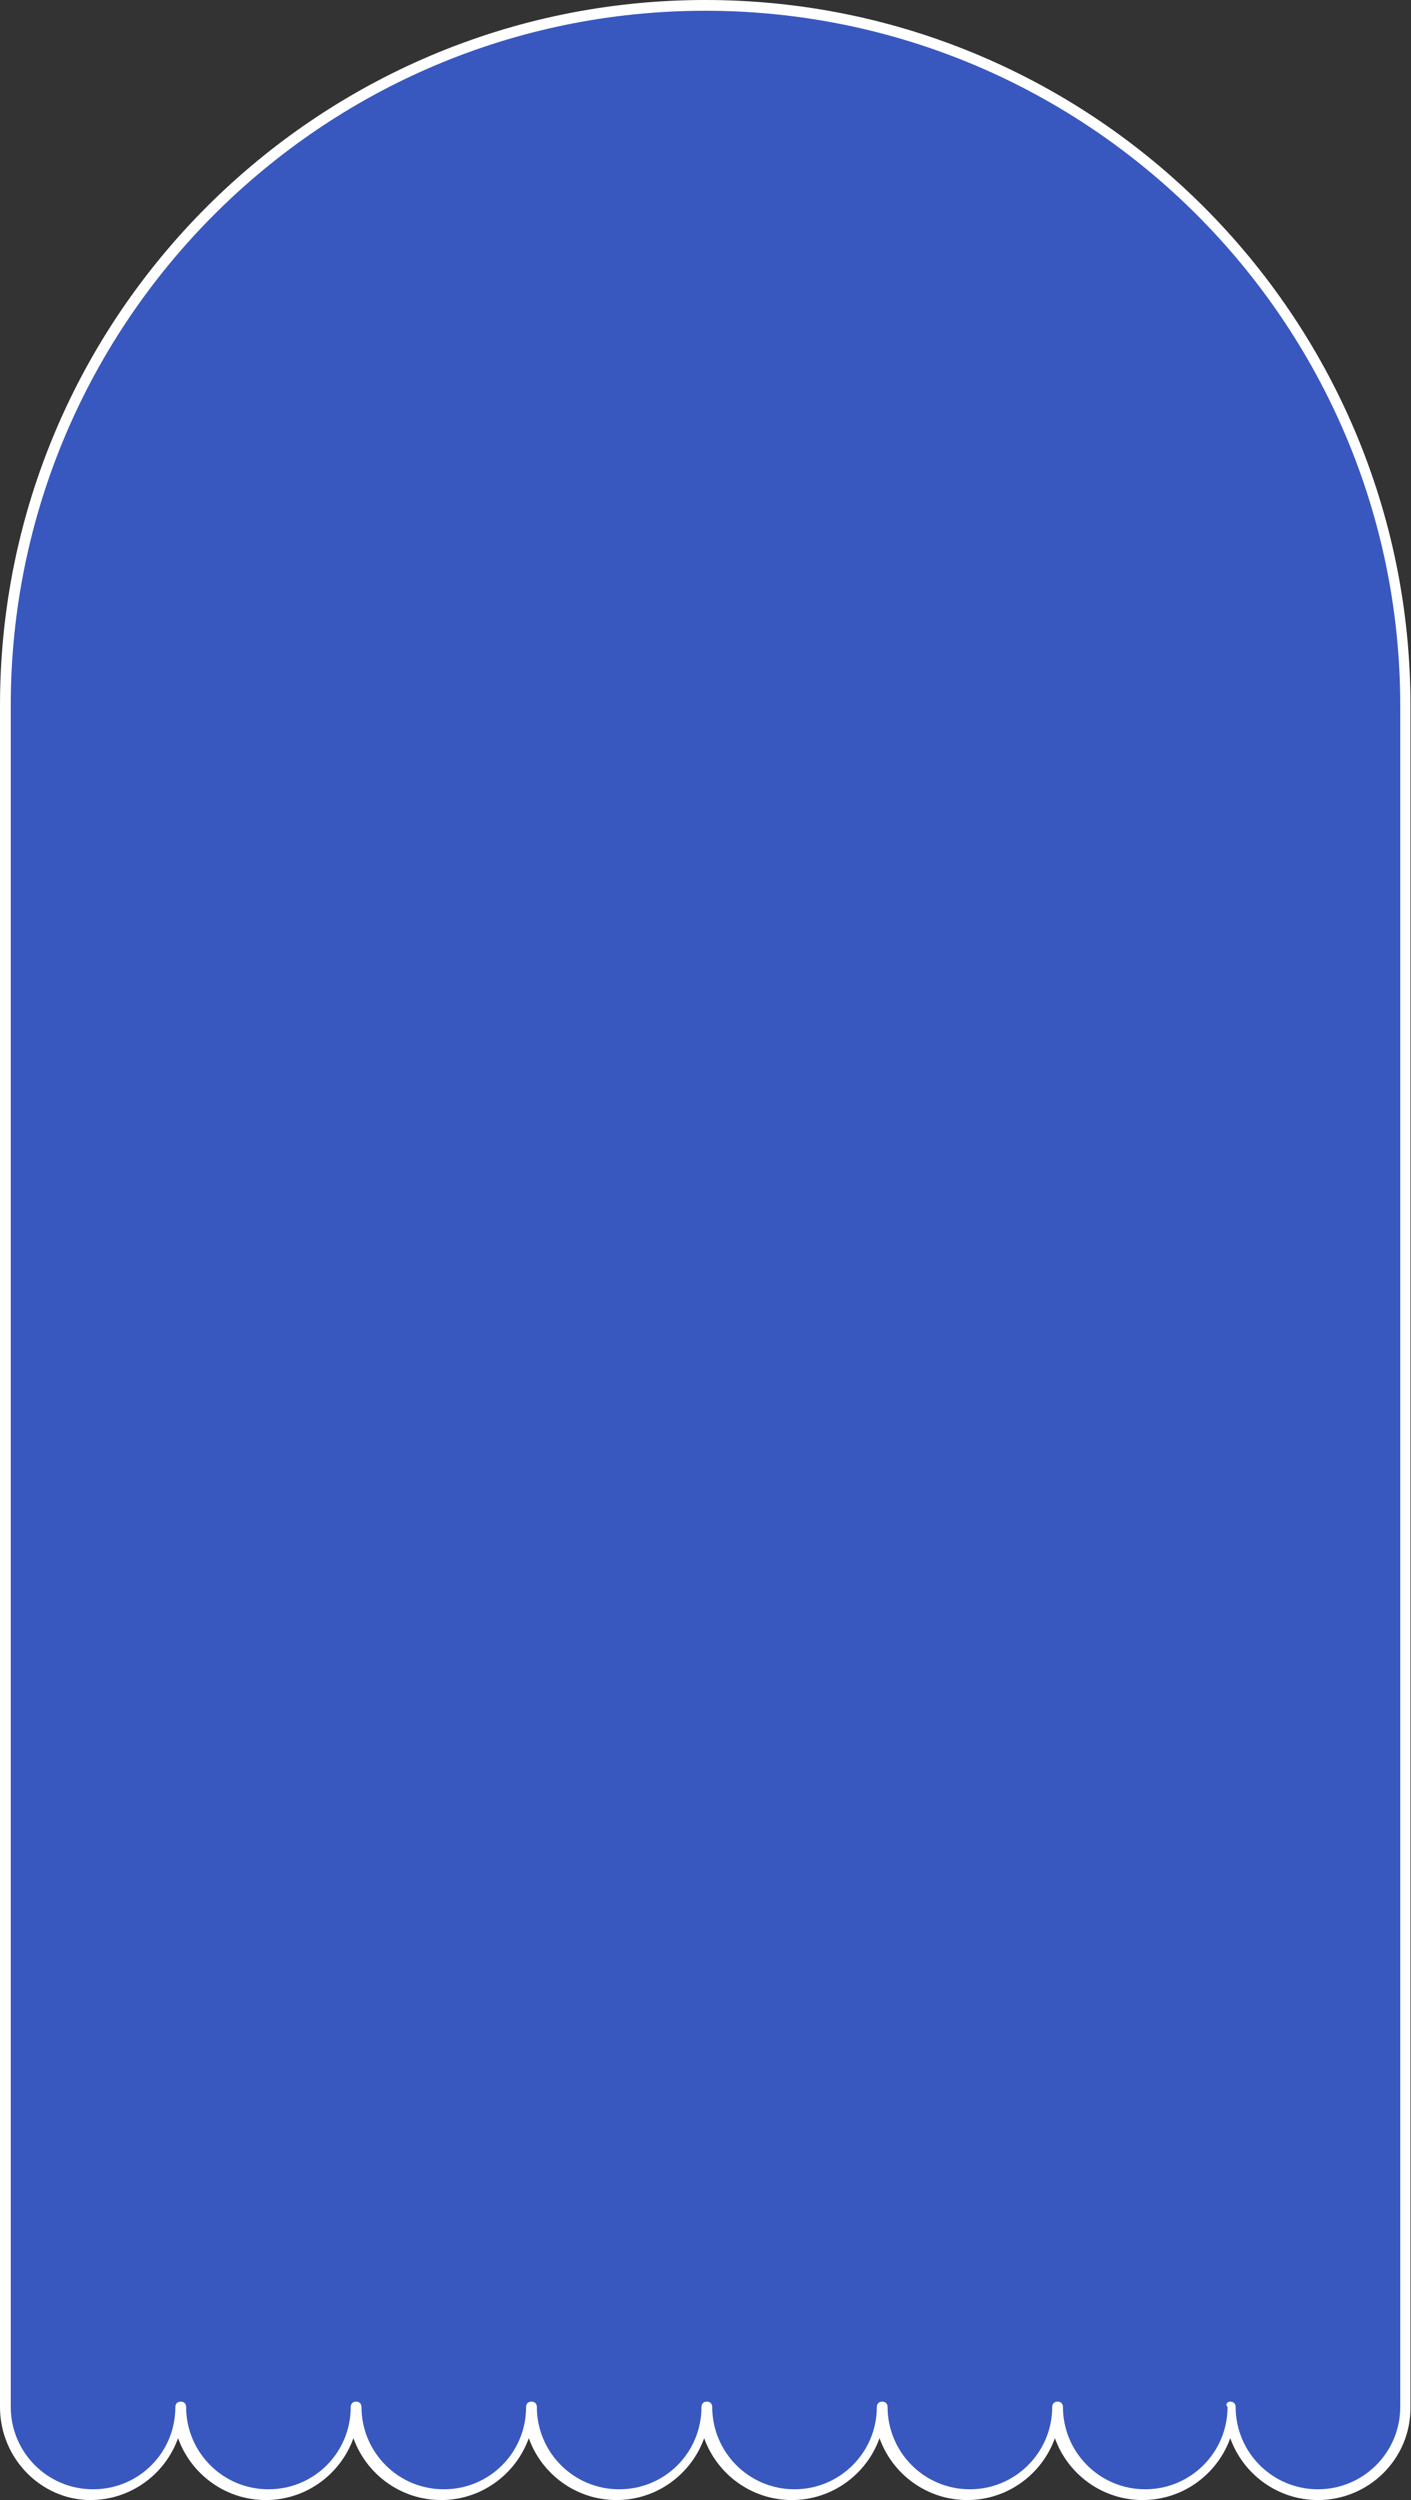
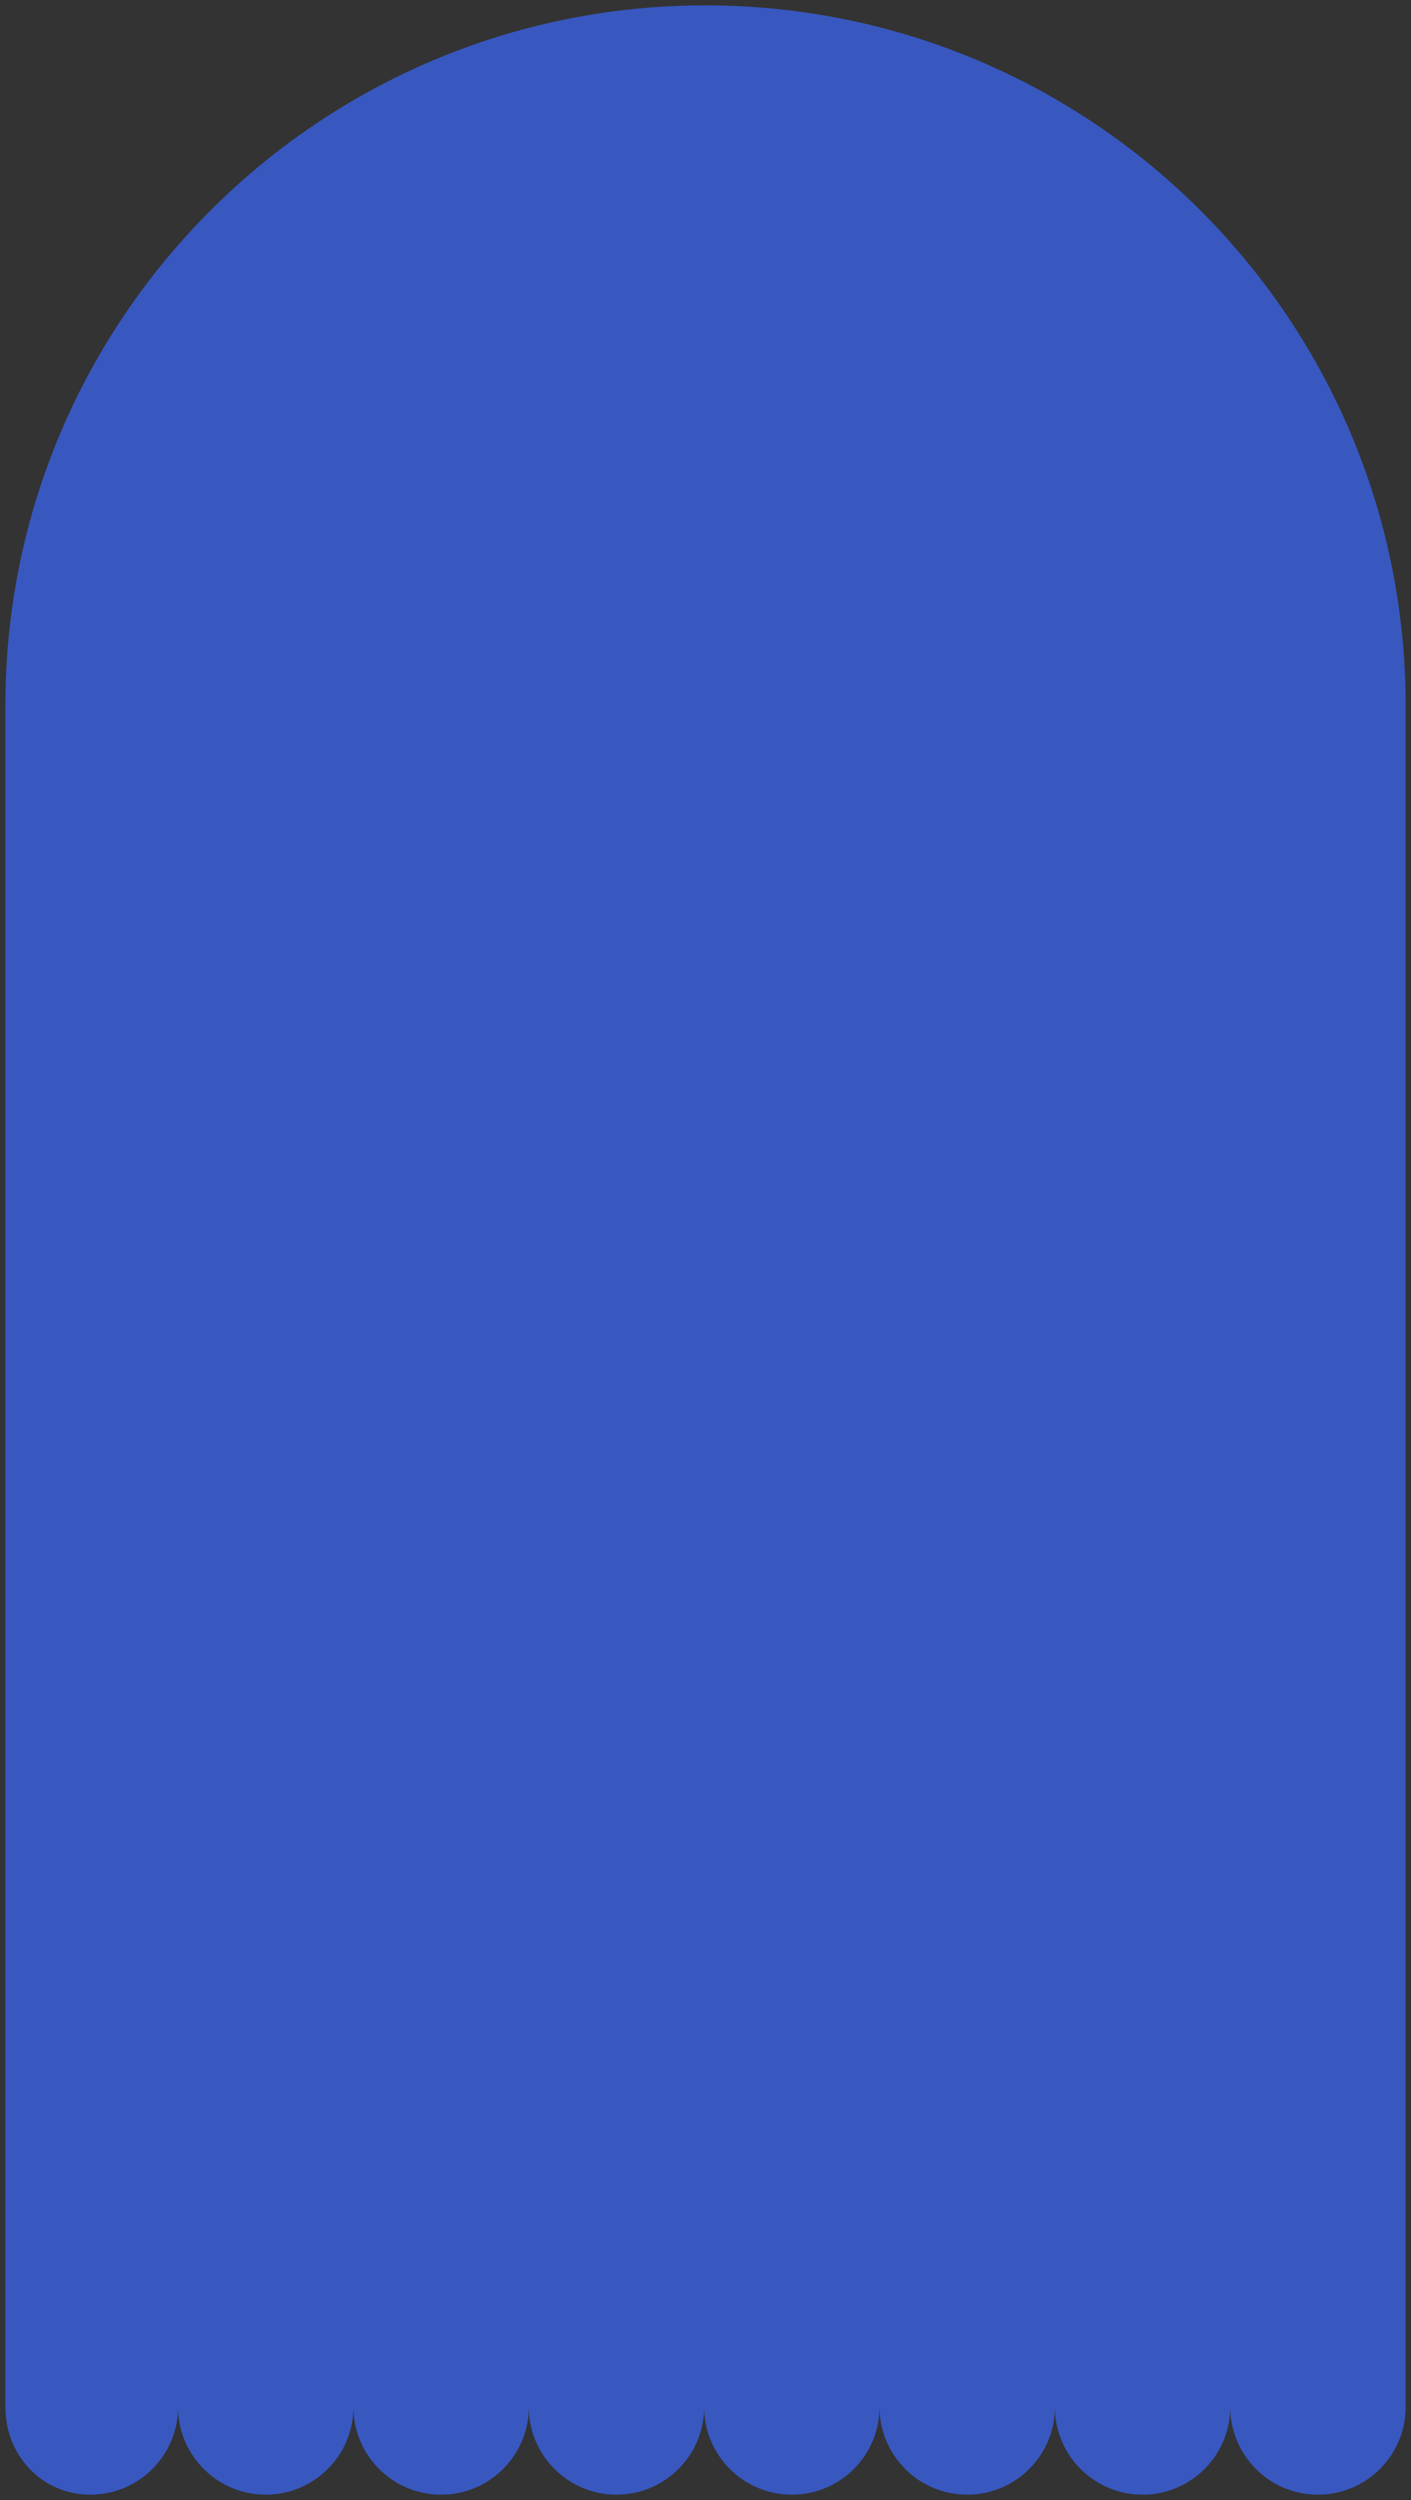
<svg xmlns="http://www.w3.org/2000/svg" fill="#000000" height="464.7" preserveAspectRatio="xMidYMid meet" version="1" viewBox="0.0 0.0 262.3 464.7" width="262.3" zoomAndPan="magnify">
  <rect x="0.0" y="0.0" width="262.3" height="464.7" fill="#333333" stroke="none" />
  <g id="change1_1">
    <path d="M261.3,131.1v316.3c0,9-7.3,16.3-16.3,16.3s-16.3-7.3-16.3-16.3c0,9-7.3,16.3-16.3,16.3s-16.3-7.3-16.3-16.3 c0,9-7.3,16.3-16.3,16.3s-16.3-7.3-16.3-16.3c0,9-7.3,16.3-16.3,16.3s-16.3-7.3-16.3-16.3c0,9-7.3,16.3-16.3,16.3 s-16.3-7.3-16.3-16.3c0,9-7.3,16.3-16.3,16.3s-16.3-7.3-16.3-16.3c0,9-7.3,16.3-16.3,16.3s-16.3-7.3-16.3-16.3 c0,9-7.3,16.3-16.3,16.3S1,456.4,1,447.4V131.1C1,59.3,59.3,1,131.1,1h0C203,1,261.3,59.3,261.3,131.1z M261.3,131.1v316.3 c0,9-7.3,16.3-16.3,16.3s-16.3-7.3-16.3-16.3c0,9-7.3,16.3-16.3,16.3s-16.3-7.3-16.3-16.3c0,9-7.3,16.3-16.3,16.3 s-16.3-7.3-16.3-16.3c0,9-7.3,16.3-16.3,16.3s-16.3-7.3-16.3-16.3c0,9-7.3,16.3-16.3,16.3s-16.3-7.3-16.3-16.3 c0,9-7.3,16.3-16.3,16.3s-16.3-7.3-16.3-16.3c0,9-7.3,16.3-16.3,16.3s-16.3-7.3-16.3-16.3c0,9-7.3,16.3-16.3,16.3S1,456.4,1,447.4 V131.1C1,59.3,59.3,1,131.1,1h0C203,1,261.3,59.3,261.3,131.1z" fill="#3858c0" />
  </g>
  <g id="change2_1">
-     <path d="M245,464.7c-7.5,0-13.9-4.8-16.3-11.5c-2.4,6.7-8.8,11.5-16.3,11.5s-13.9-4.8-16.3-11.5 c-2.4,6.7-8.8,11.5-16.3,11.5s-13.9-4.8-16.3-11.5c-2.4,6.7-8.8,11.5-16.3,11.5s-13.9-4.8-16.3-11.5c-2.4,6.7-8.8,11.5-16.3,11.5 s-13.9-4.8-16.3-11.5c-2.4,6.7-8.8,11.5-16.3,11.5s-13.9-4.8-16.3-11.5c-2.4,6.7-8.8,11.5-16.3,11.5s-13.9-4.8-16.3-11.5 c-2.4,6.7-8.8,11.5-16.3,11.5C7.7,464.7,0,457,0,447.4V131.1C0,58.8,58.8,0,131.1,0c72.3,0,131.1,58.8,131.1,131.1v316.3 C262.3,457,254.5,464.7,245,464.7z M228.7,446.4c0.6,0,1,0.4,1,1c0,8.4,6.8,15.3,15.3,15.3c8.4,0,15.3-6.8,15.3-15.3V131.1 C260.3,59.9,202.3,2,131.1,2C59.9,2,2,59.9,2,131.1v316.3c0,8.4,6.8,15.3,15.3,15.3s15.3-6.8,15.3-15.3c0-0.6,0.4-1,1-1s1,0.4,1,1 c0,8.4,6.8,15.3,15.3,15.3s15.3-6.8,15.3-15.3c0-0.6,0.4-1,1-1s1,0.4,1,1c0,8.4,6.8,15.3,15.3,15.3s15.3-6.8,15.3-15.3 c0-0.6,0.4-1,1-1s1,0.4,1,1c0,8.4,6.8,15.3,15.3,15.3s15.3-6.8,15.3-15.3c0-0.6,0.4-1,1-1c0.6,0,1,0.4,1,1c0,8.4,6.8,15.3,15.3,15.3 c8.4,0,15.3-6.8,15.3-15.3c0-0.6,0.4-1,1-1s1,0.4,1,1c0,8.4,6.8,15.3,15.3,15.3c8.4,0,15.3-6.8,15.3-15.3c0-0.6,0.4-1,1-1s1,0.4,1,1 c0,8.4,6.8,15.3,15.3,15.3c8.4,0,15.3-6.8,15.3-15.3C227.7,446.9,228.2,446.4,228.7,446.4z" fill="#ffffff" />
-   </g>
+     </g>
</svg>